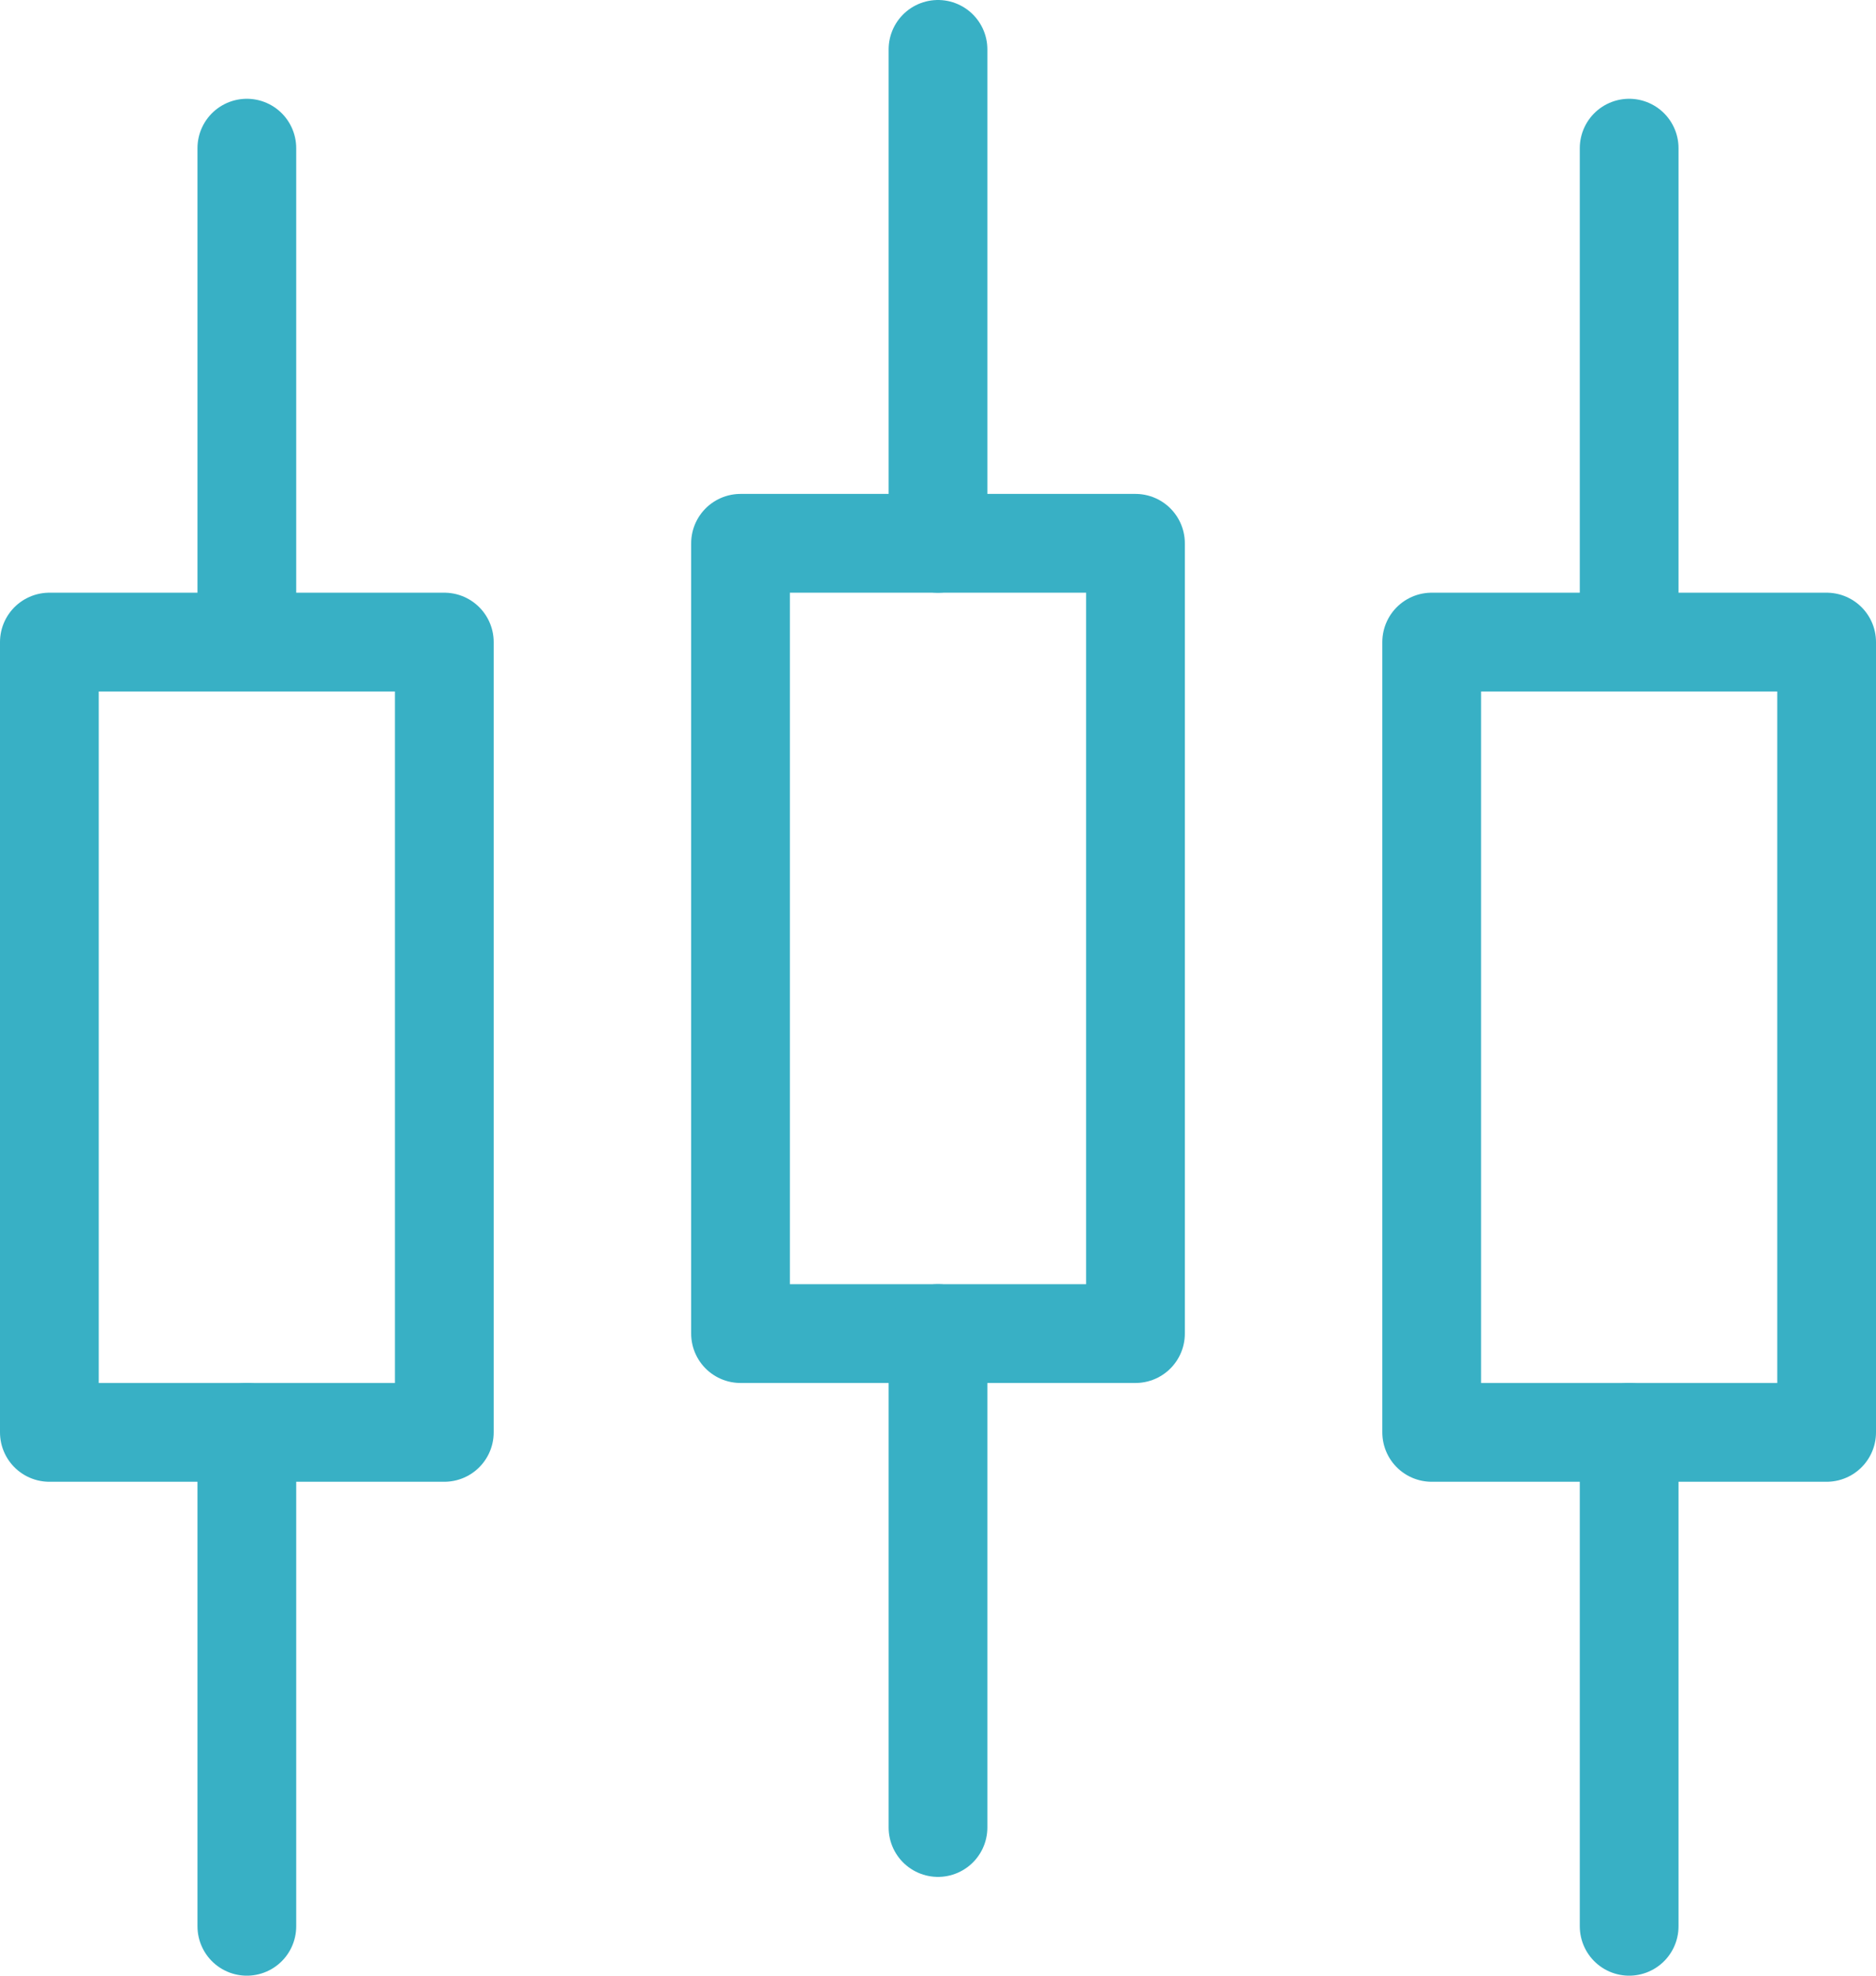
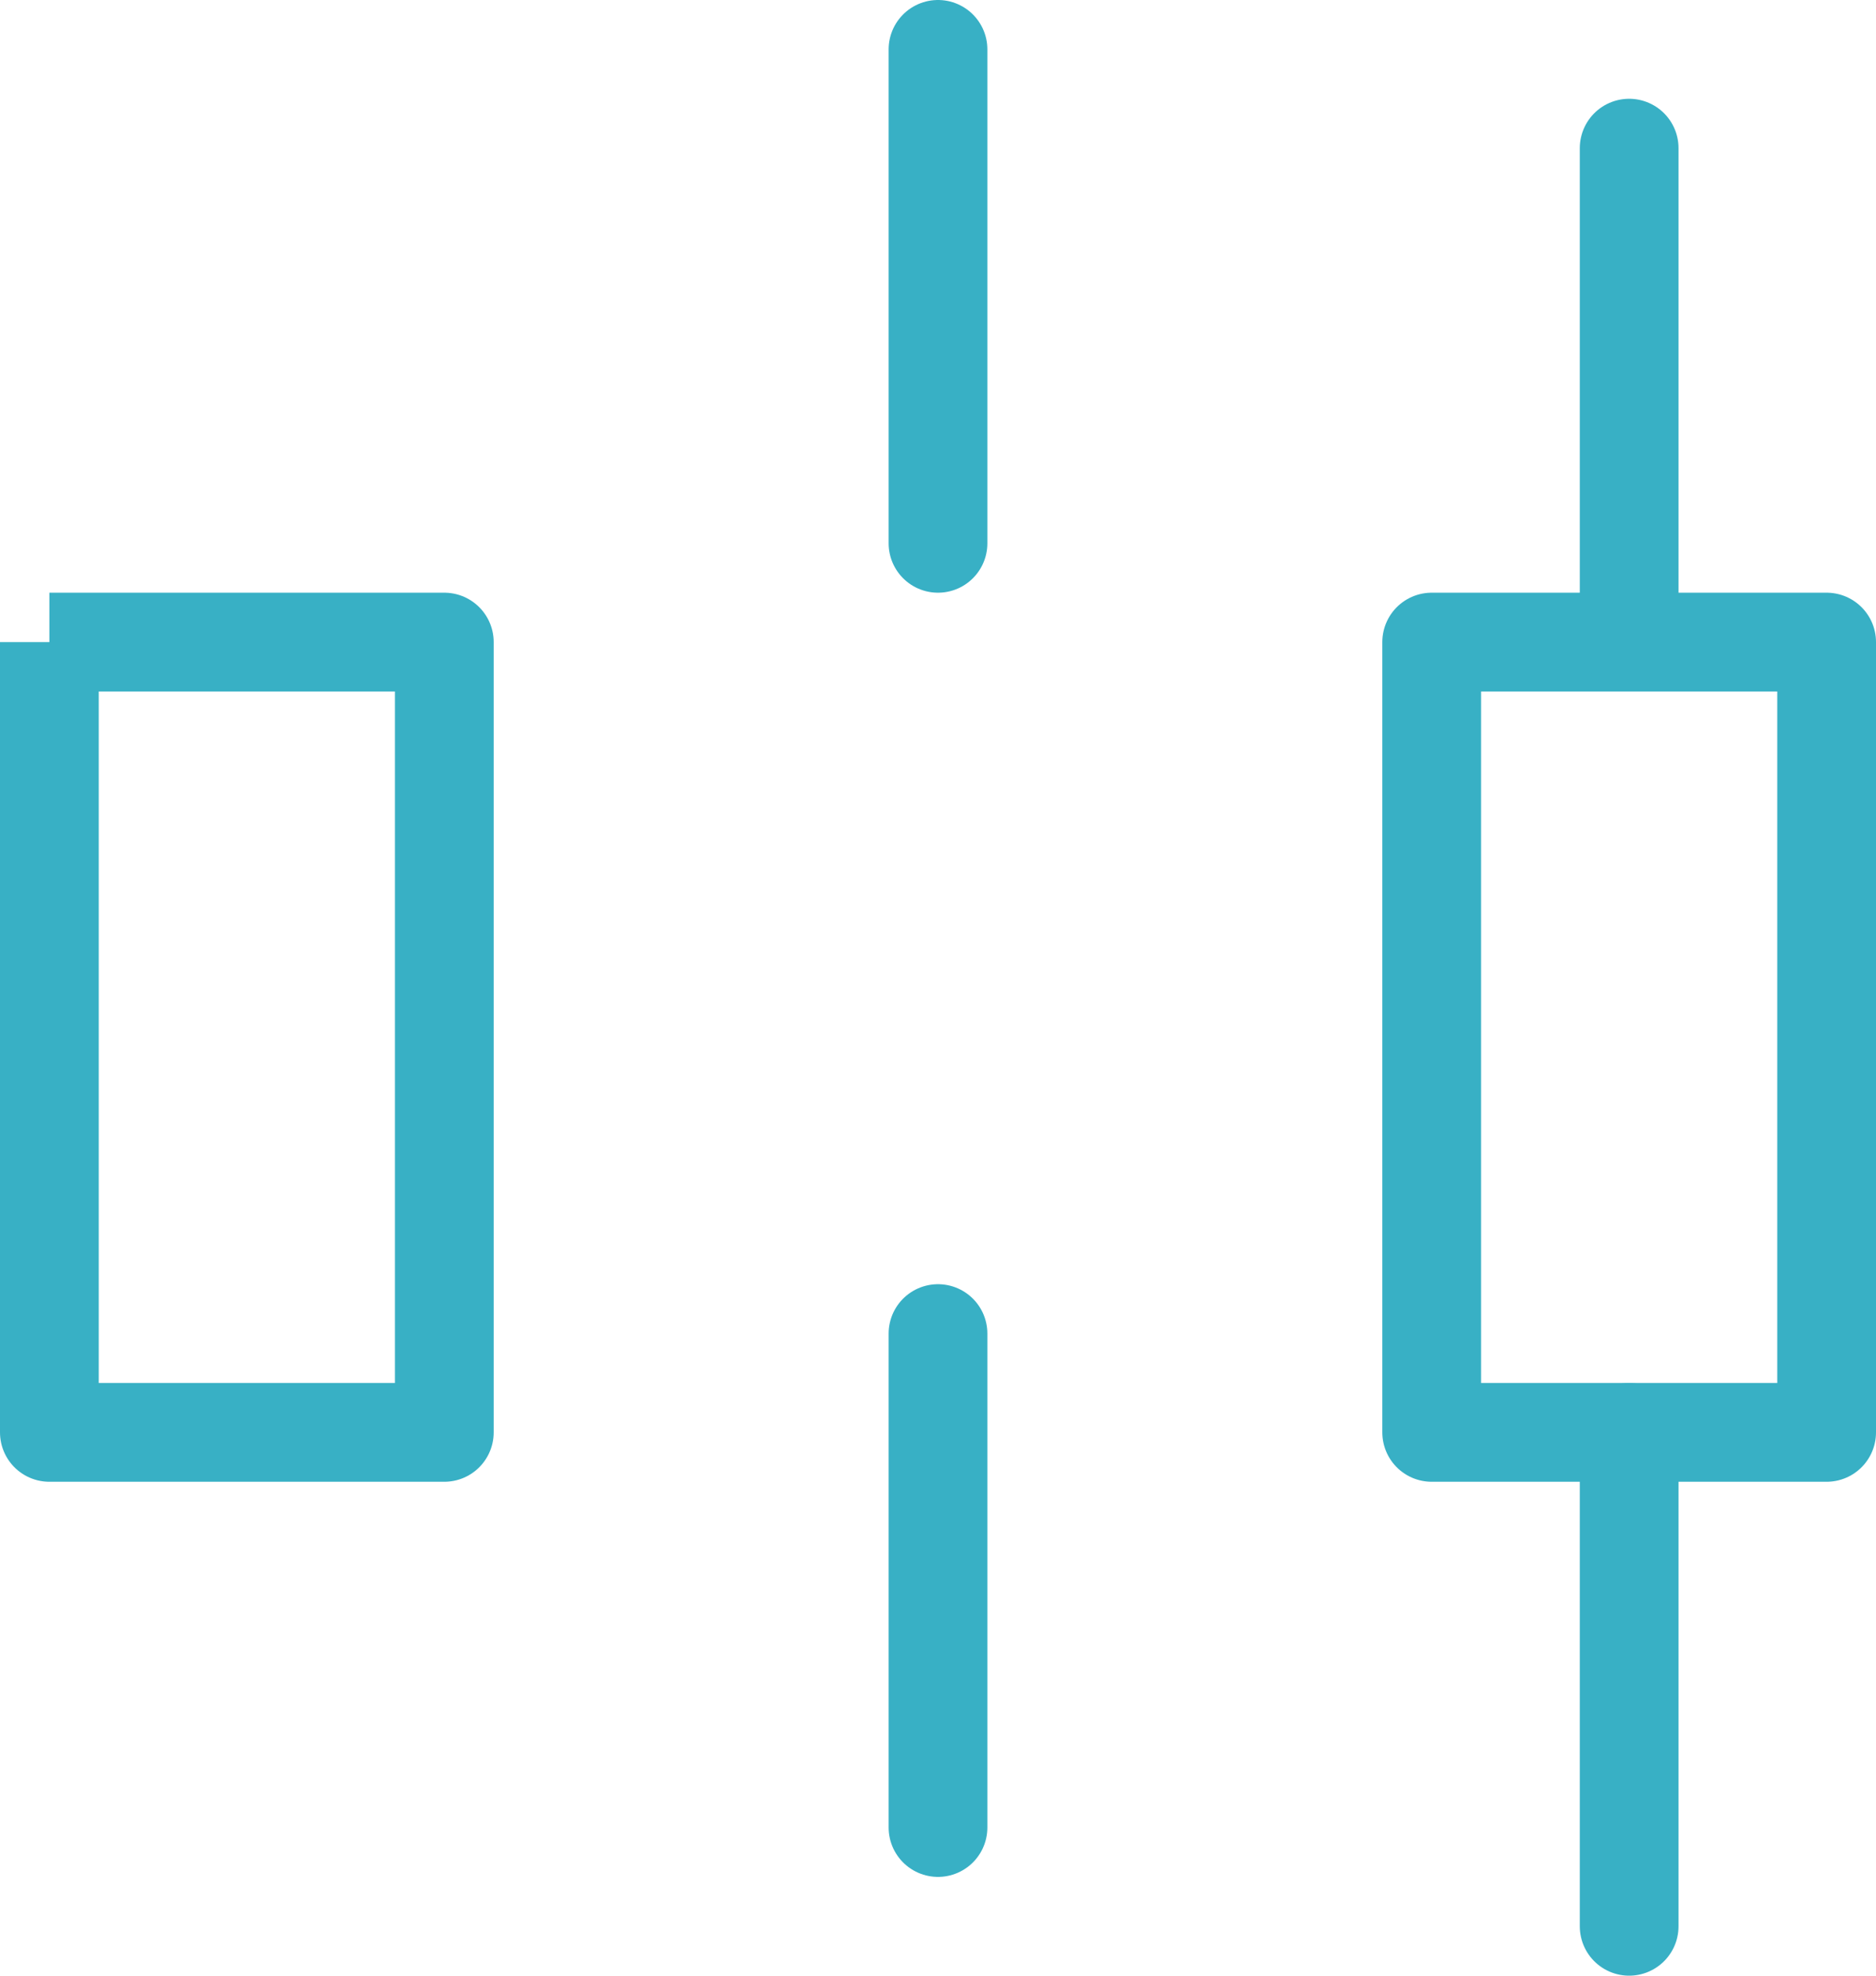
<svg xmlns="http://www.w3.org/2000/svg" width="38" height="40" viewBox="0 0 38 40" fill="none">
-   <path d="M1 13H9V29H1V13Z" stroke="#38B0C5" stroke-width="2" stroke-linejoin="round" />
-   <path d="M5 3V13M5 29V39" stroke="#38B0C5" stroke-width="2" stroke-linecap="round" stroke-linejoin="round" />
+   <path d="M1 13H9V29H1V13" stroke="#38B0C5" stroke-width="2" stroke-linejoin="round" />
  <path d="M29 13H37V29H29V13Z" stroke="#38B0C5" stroke-width="2" stroke-linejoin="round" />
  <path d="M33 3V13M33 29V39" stroke="#38B0C5" stroke-width="2" stroke-linecap="round" stroke-linejoin="round" />
-   <path d="M15 11H23V27H15V11Z" stroke="#38B0C5" stroke-width="2" stroke-linejoin="round" />
  <path d="M19 1V11M19 27V37" stroke="#38B0C5" stroke-width="2" stroke-linecap="round" stroke-linejoin="round" />
</svg>